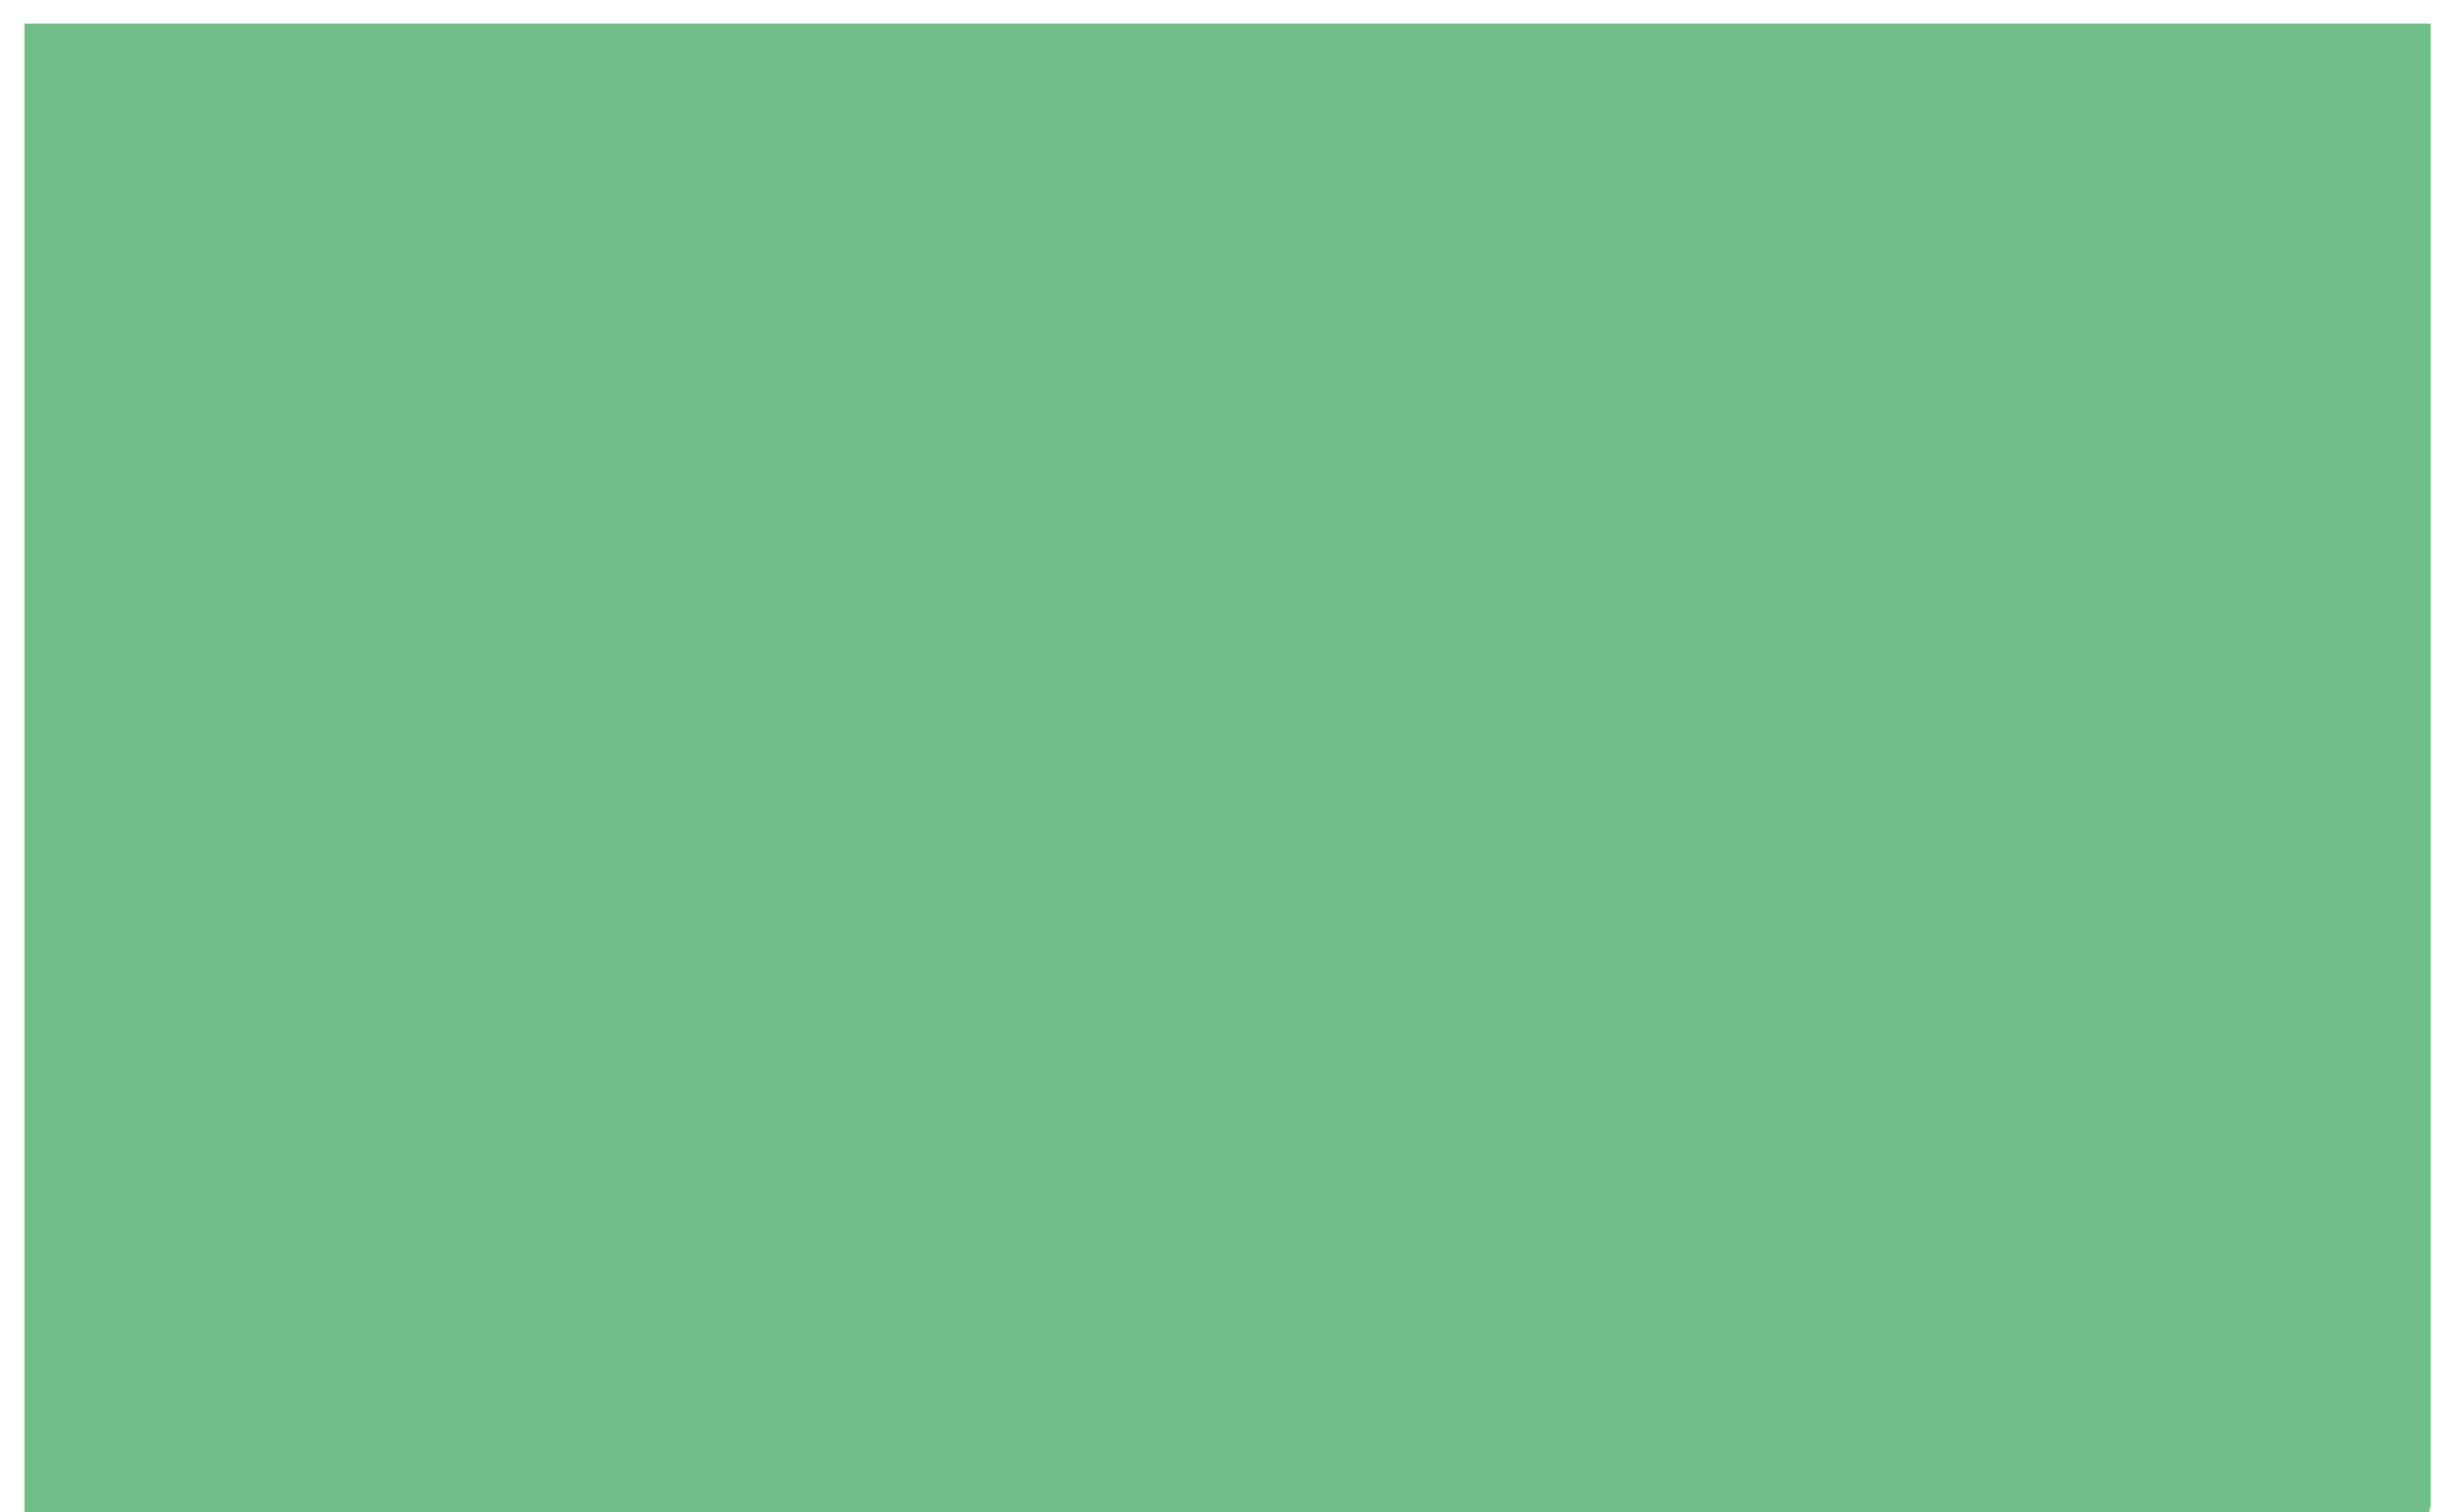
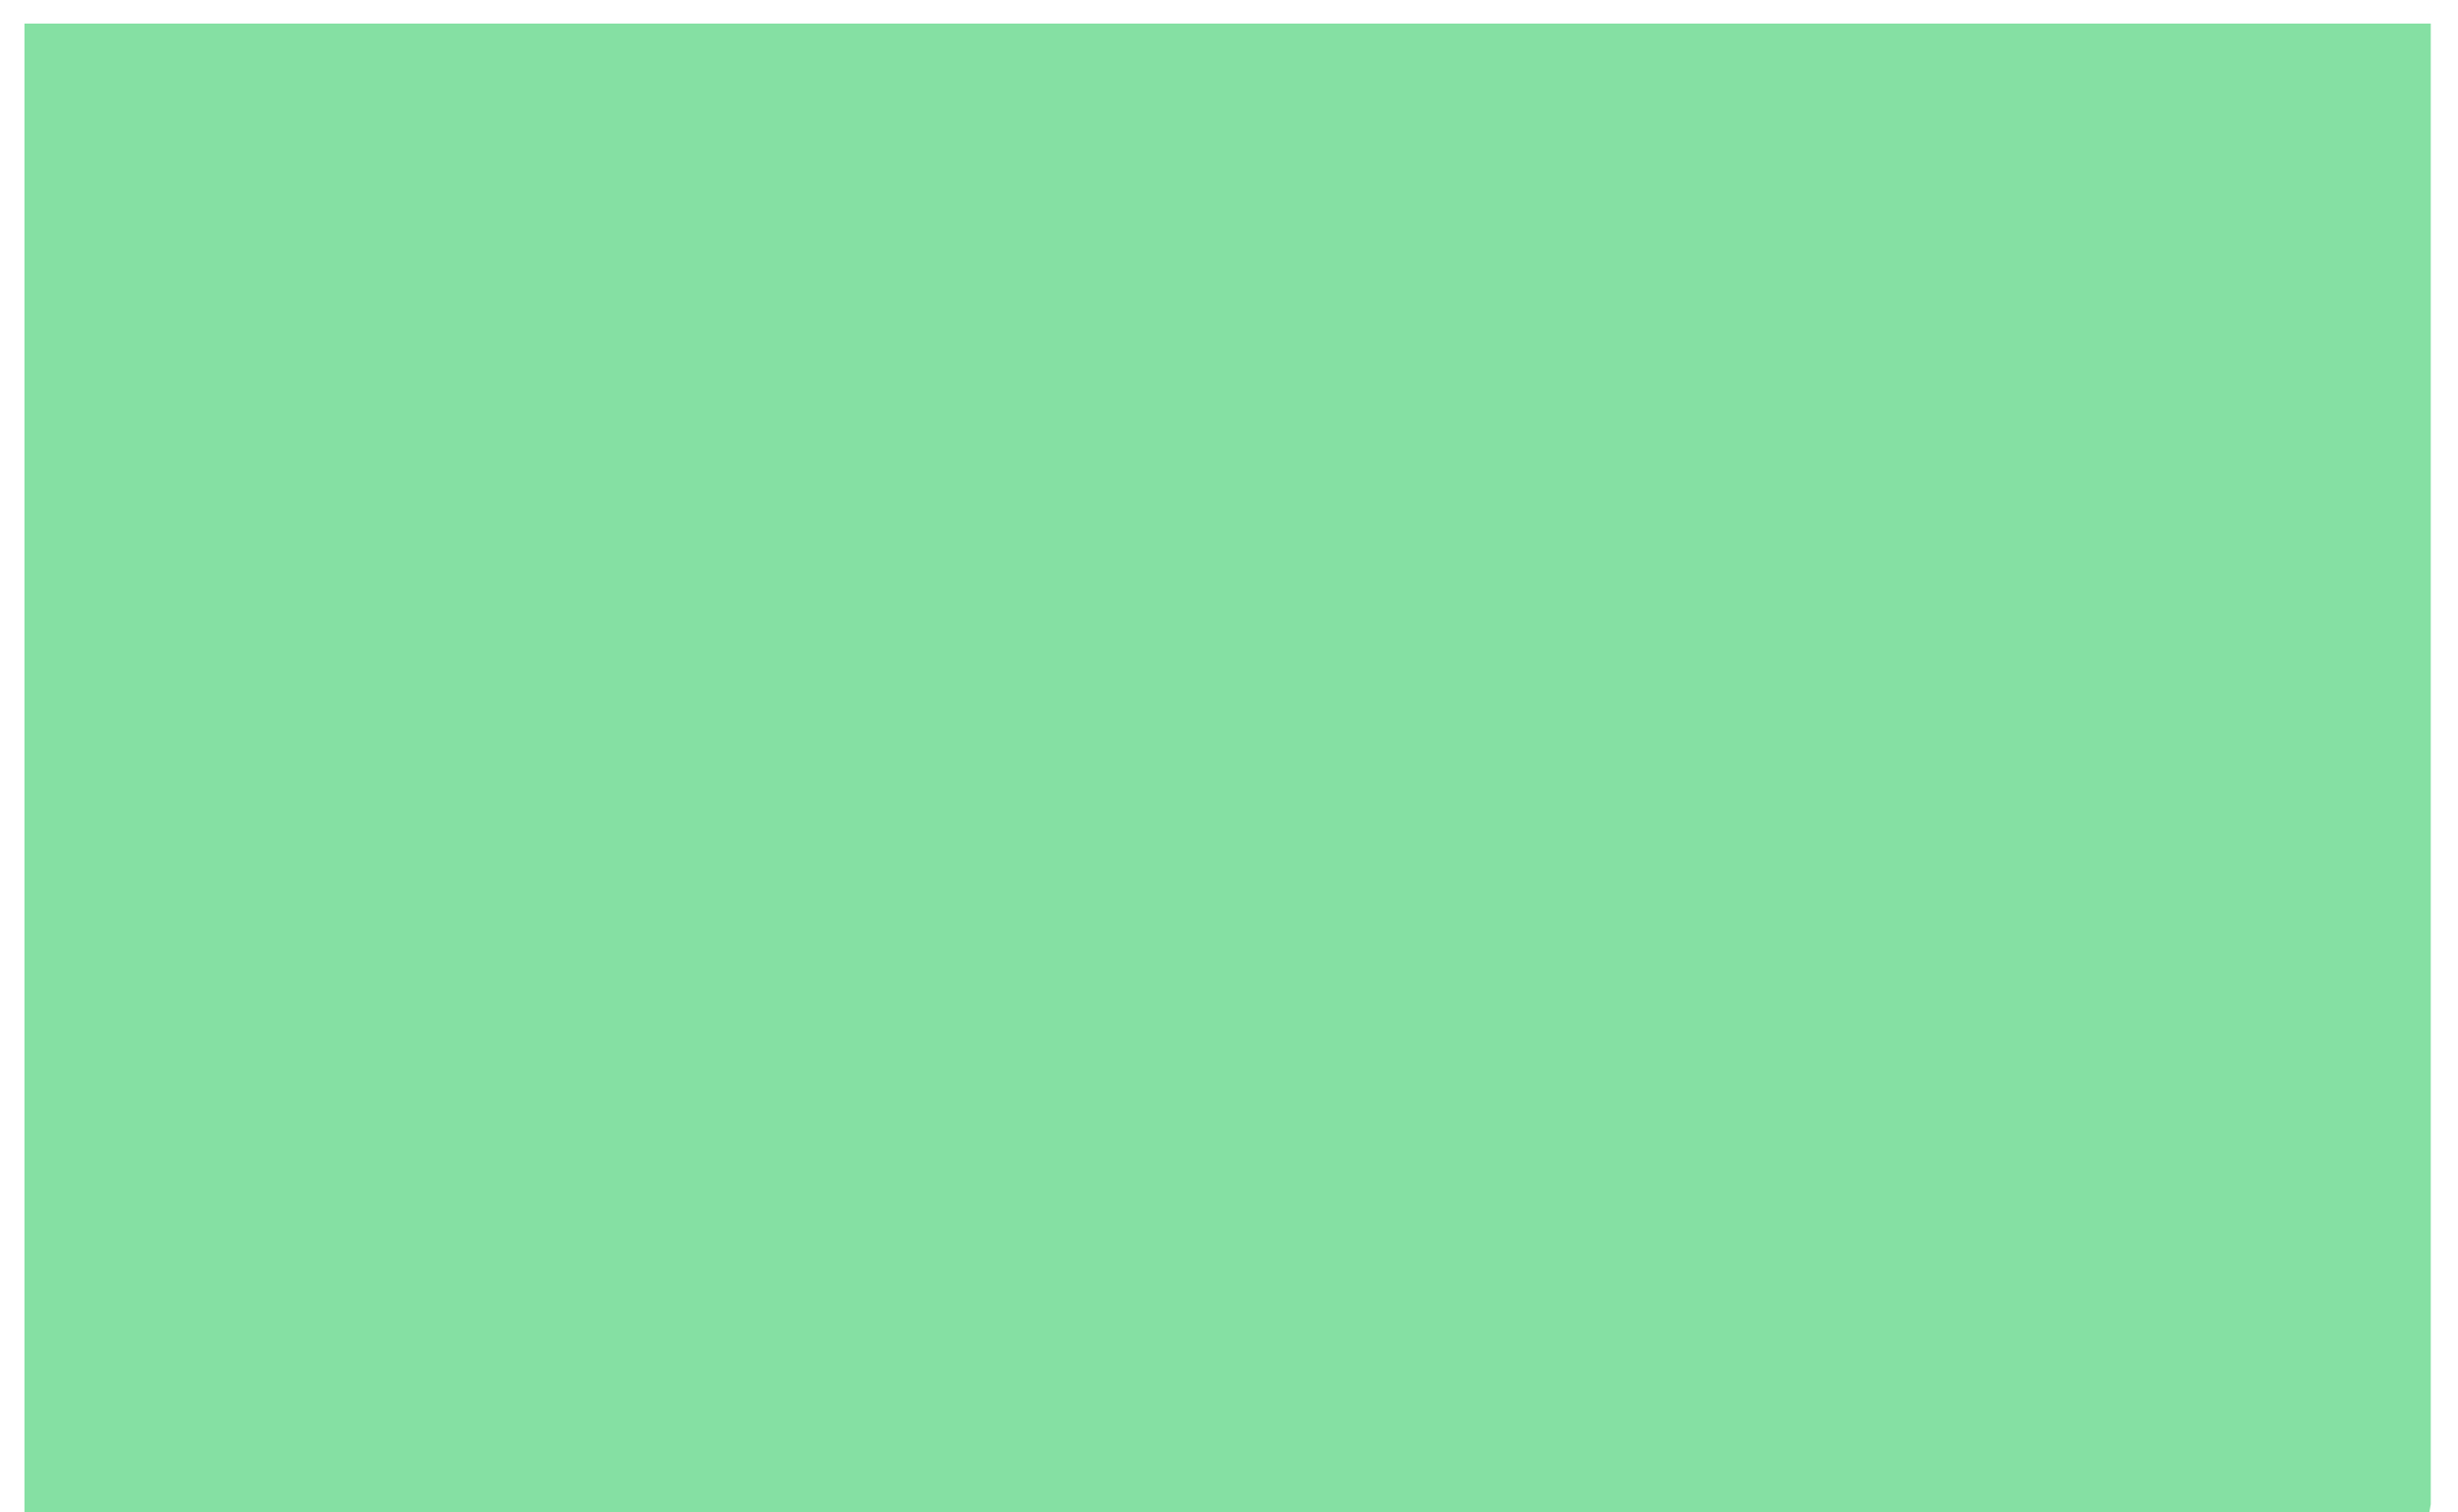
<svg xmlns="http://www.w3.org/2000/svg" width="78" height="48" viewBox="0 0 78 48" fill="none">
  <path d="M0.776 0.748H77.136V47.738V47.738C74.384 64.669 59.761 77.107 42.608 77.107H36.018H32.347H0.776V0.748Z" fill="#85E0A3" />
-   <path d="M0.776 0.748H77.136V47.738V47.738C74.384 64.669 59.761 77.107 42.608 77.107H36.018H32.347H0.776V0.748Z" fill="black" fill-opacity="0.16" />
</svg>